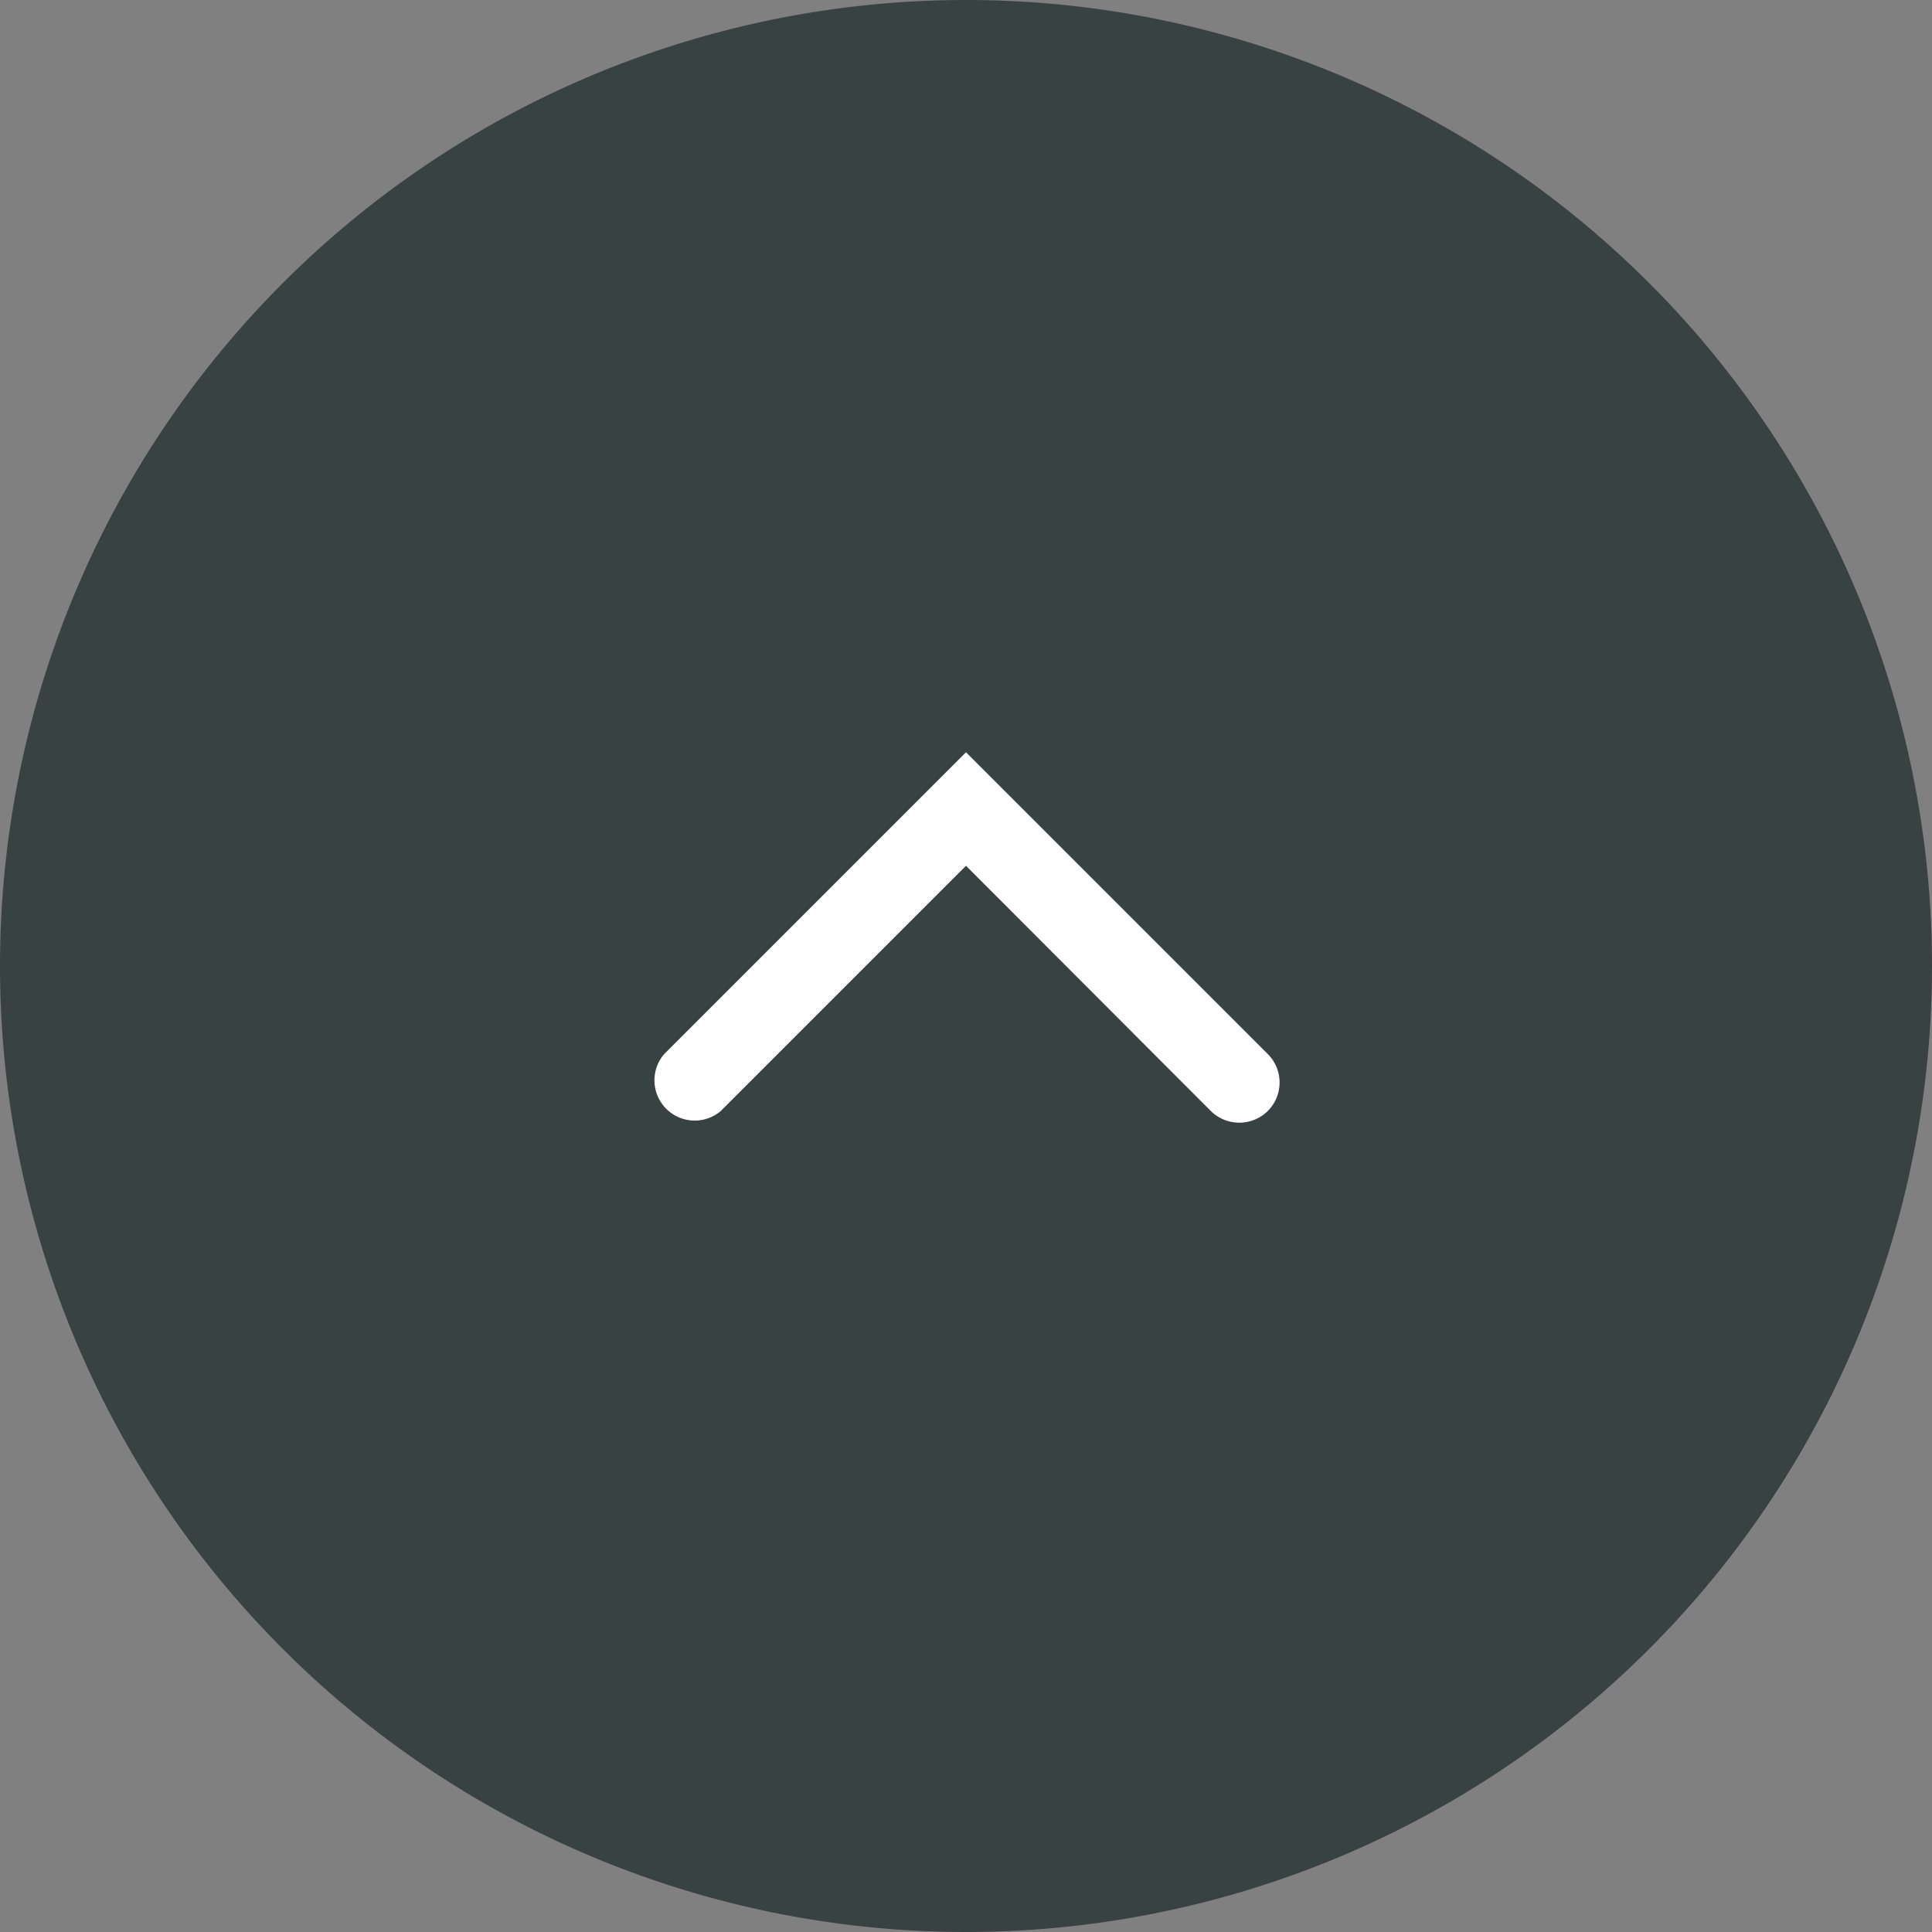
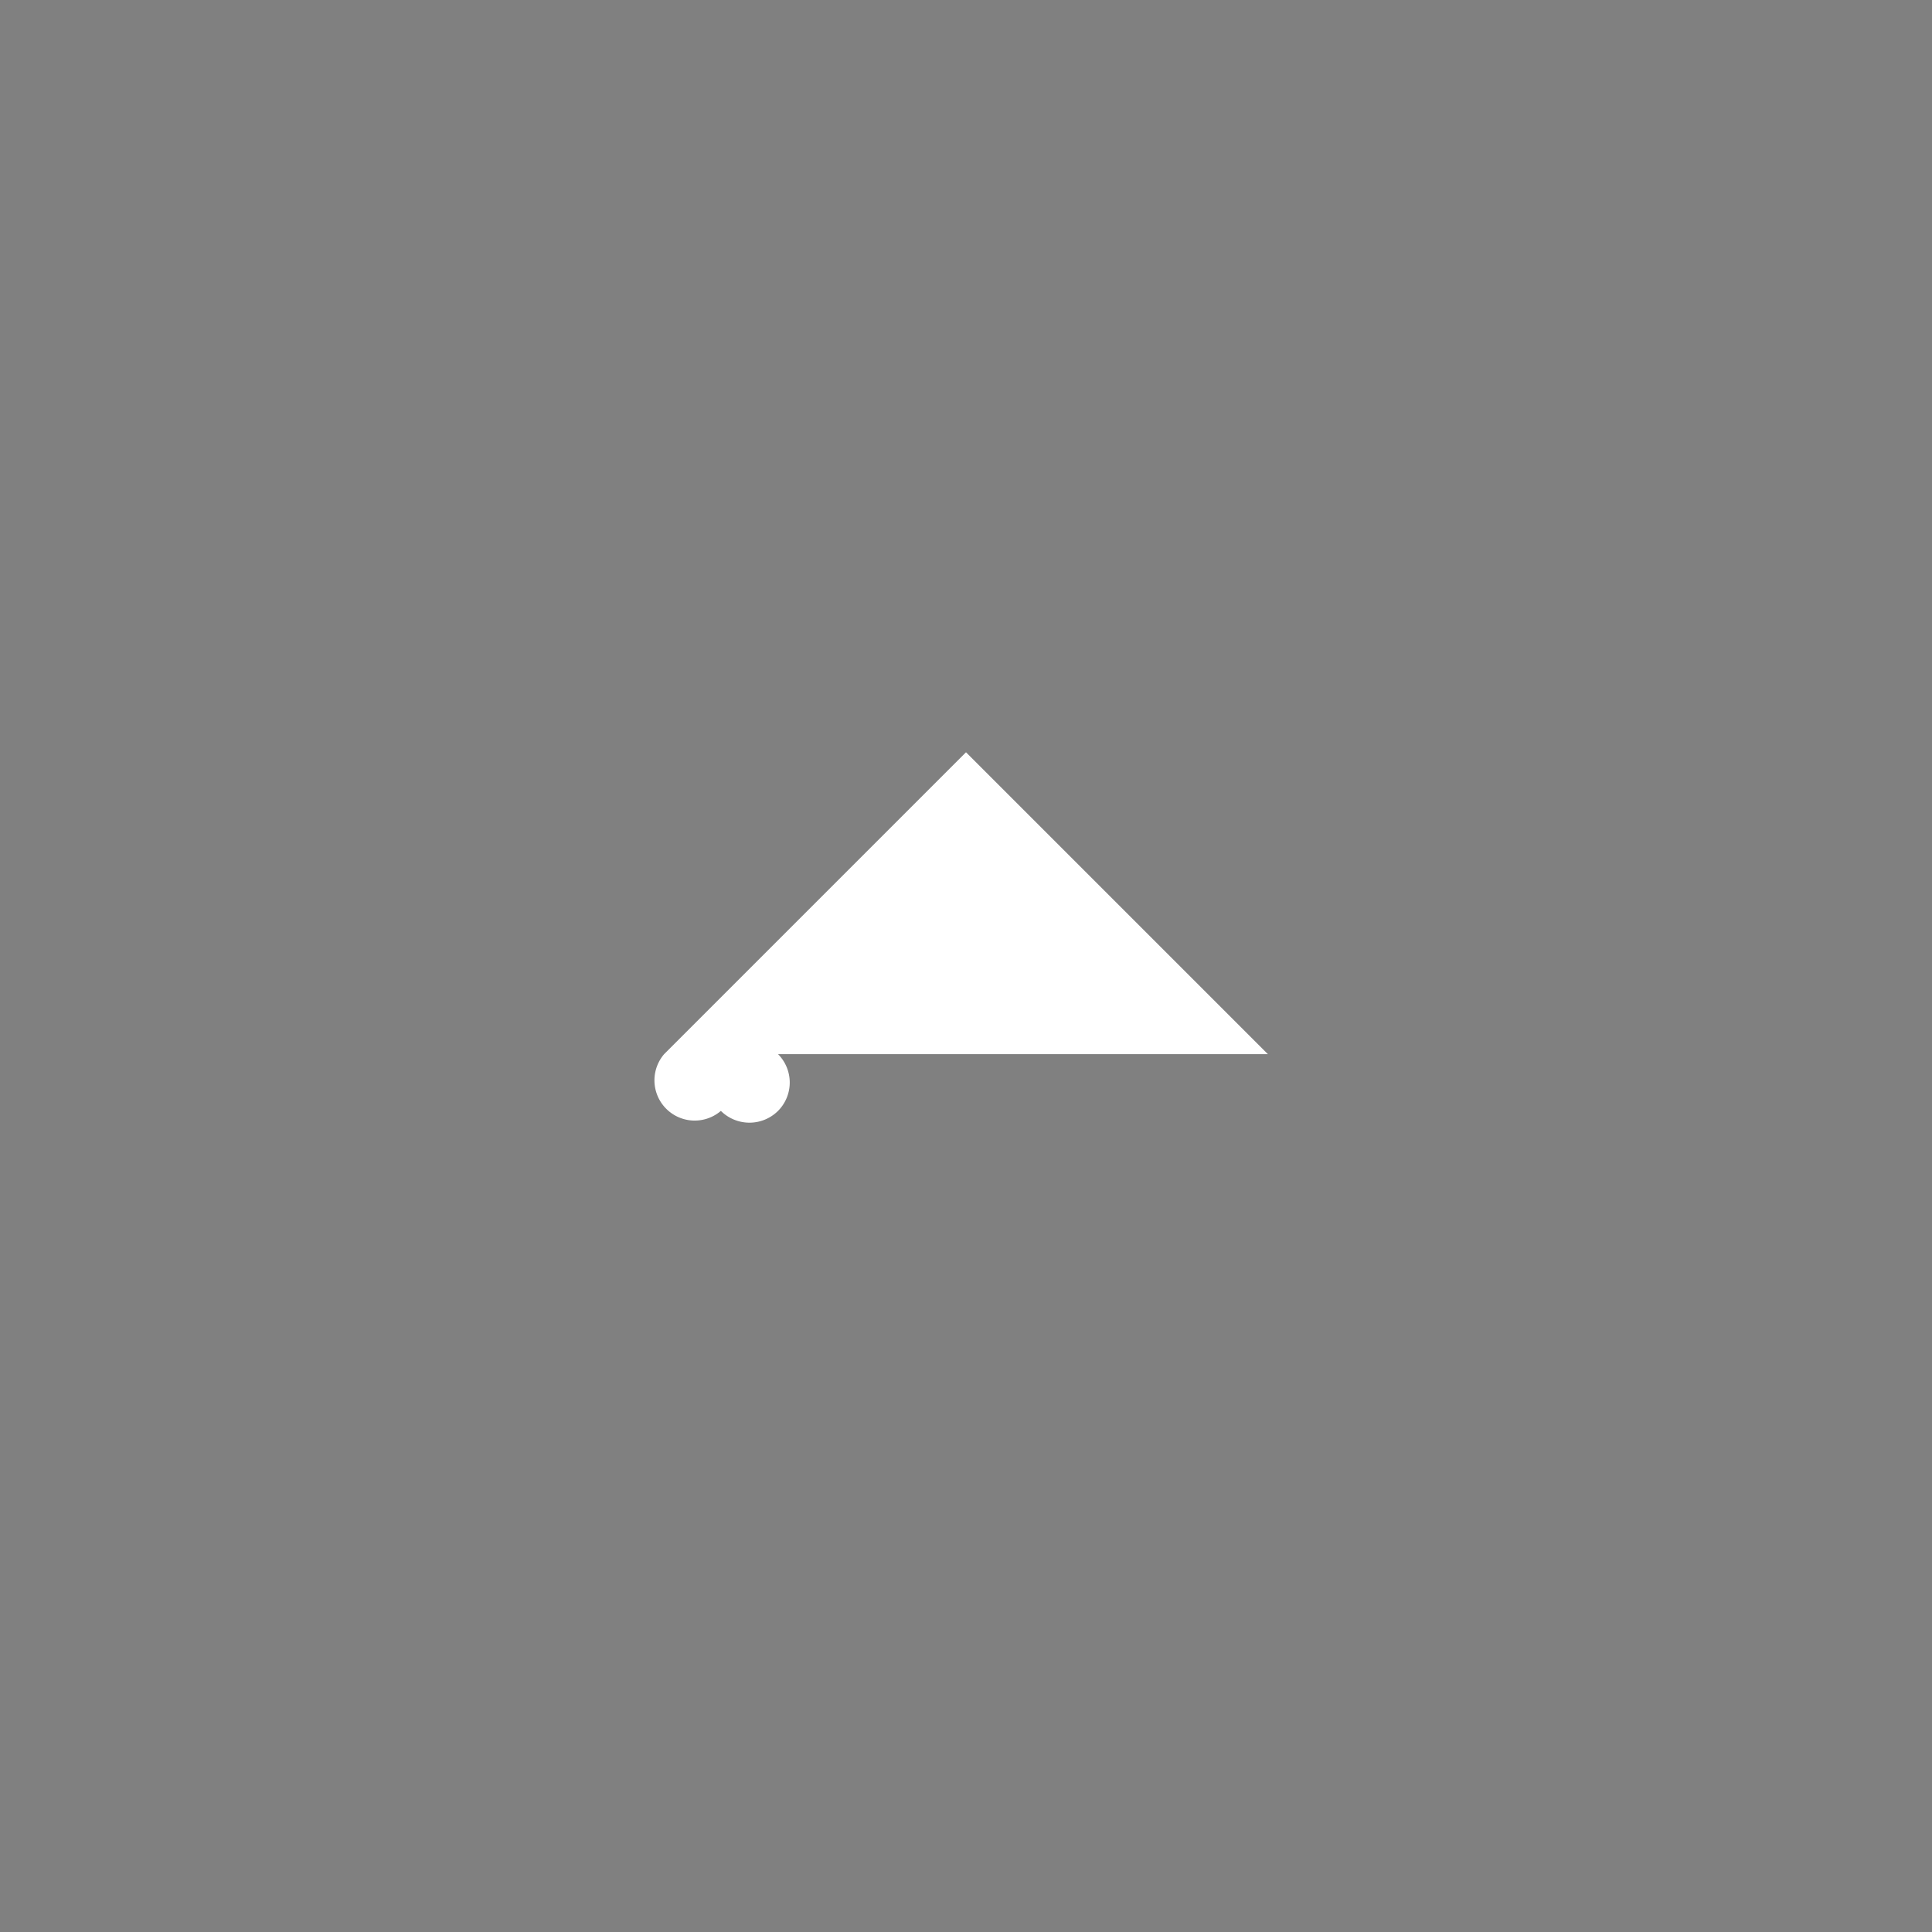
<svg xmlns="http://www.w3.org/2000/svg" width="48" height="48" viewBox="0 0 48 48">
  <rect x="0" y="0" width="48" height="48" fill="#808080" stroke="none" />
  <g id="BAArrow" transform="translate(-1437.05 -3464.97)">
-     <path id="Path_3" data-name="Path 3" d="M1461.05,3512.97a24,24,0,1,1,24-24,24,24,0,0,1-24,24" fill="#394243" />
-     <path id="Path_4" data-name="Path 4" d="M1468.55,3491.16l-7.5-7.5-7.5,7.5a1,1,0,0,0,1.41,1.41l6.09-6.09,6.08,6.09a1.008,1.008,0,0,0,1.42,0,1,1,0,0,0,0-1.41Z" fill="#fff" />
+     <path id="Path_4" data-name="Path 4" d="M1468.55,3491.16l-7.5-7.5-7.5,7.5a1,1,0,0,0,1.41,1.41a1.008,1.008,0,0,0,1.42,0,1,1,0,0,0,0-1.41Z" fill="#fff" />
  </g>
</svg>